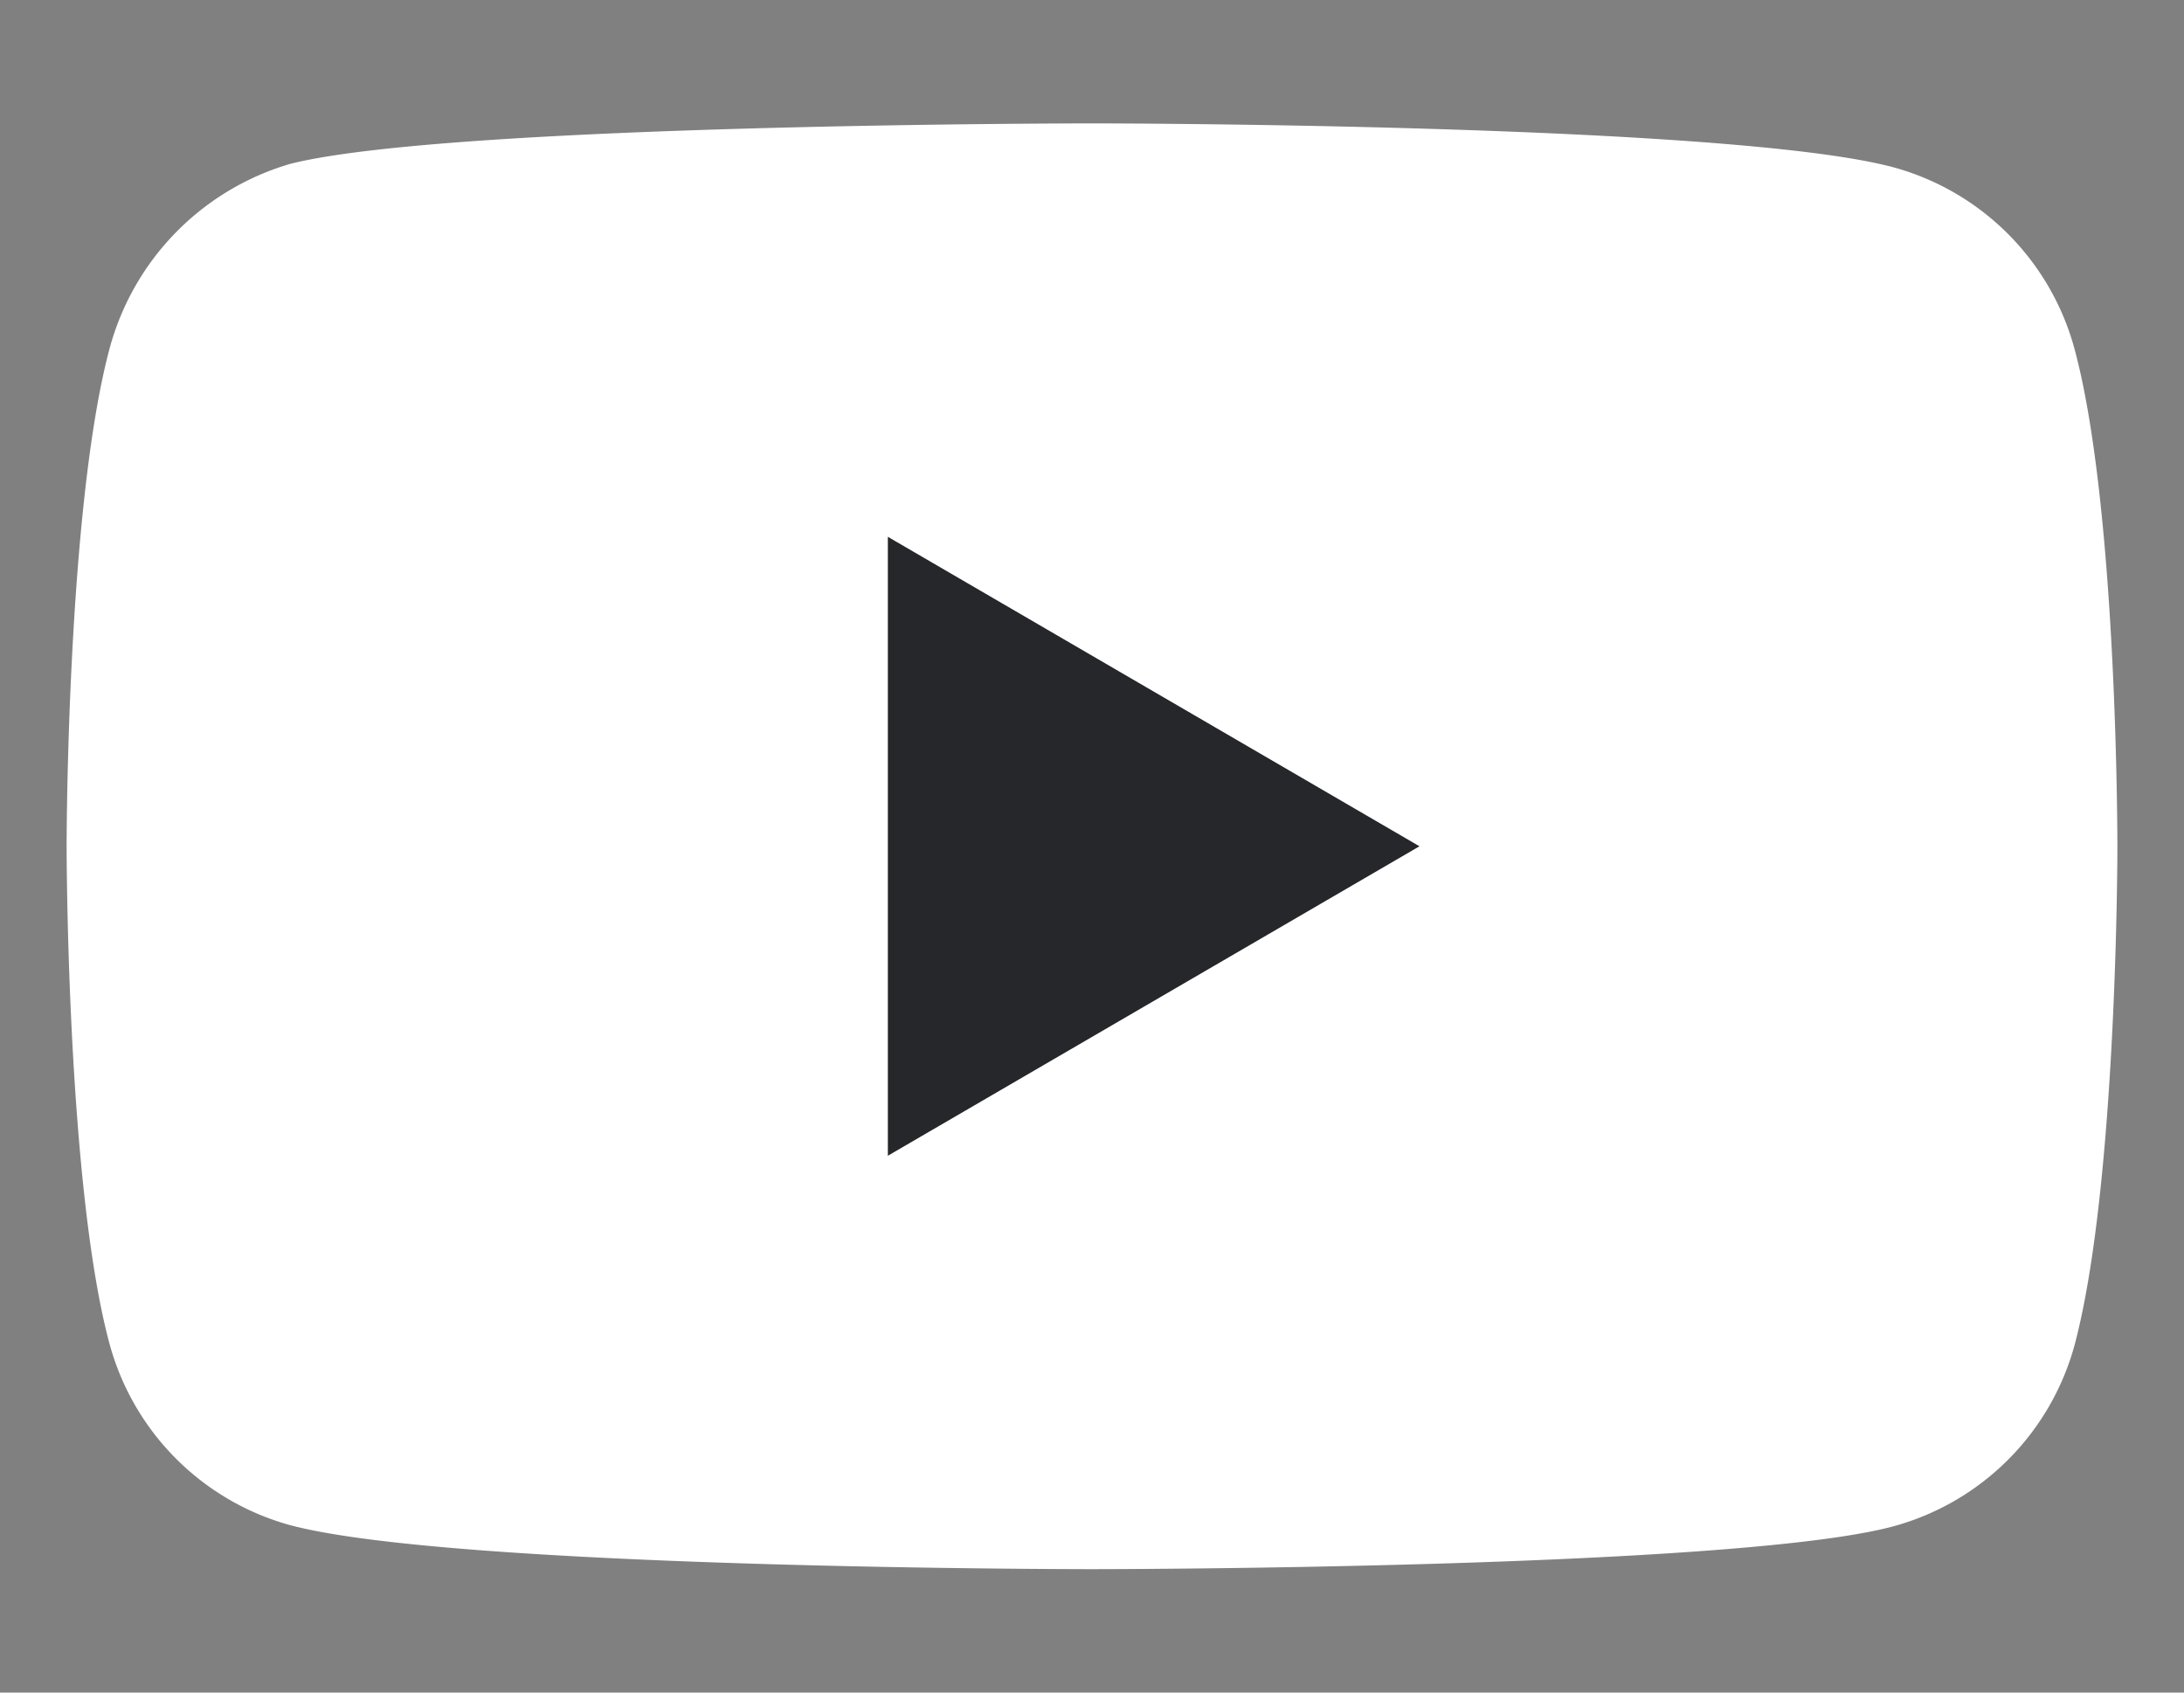
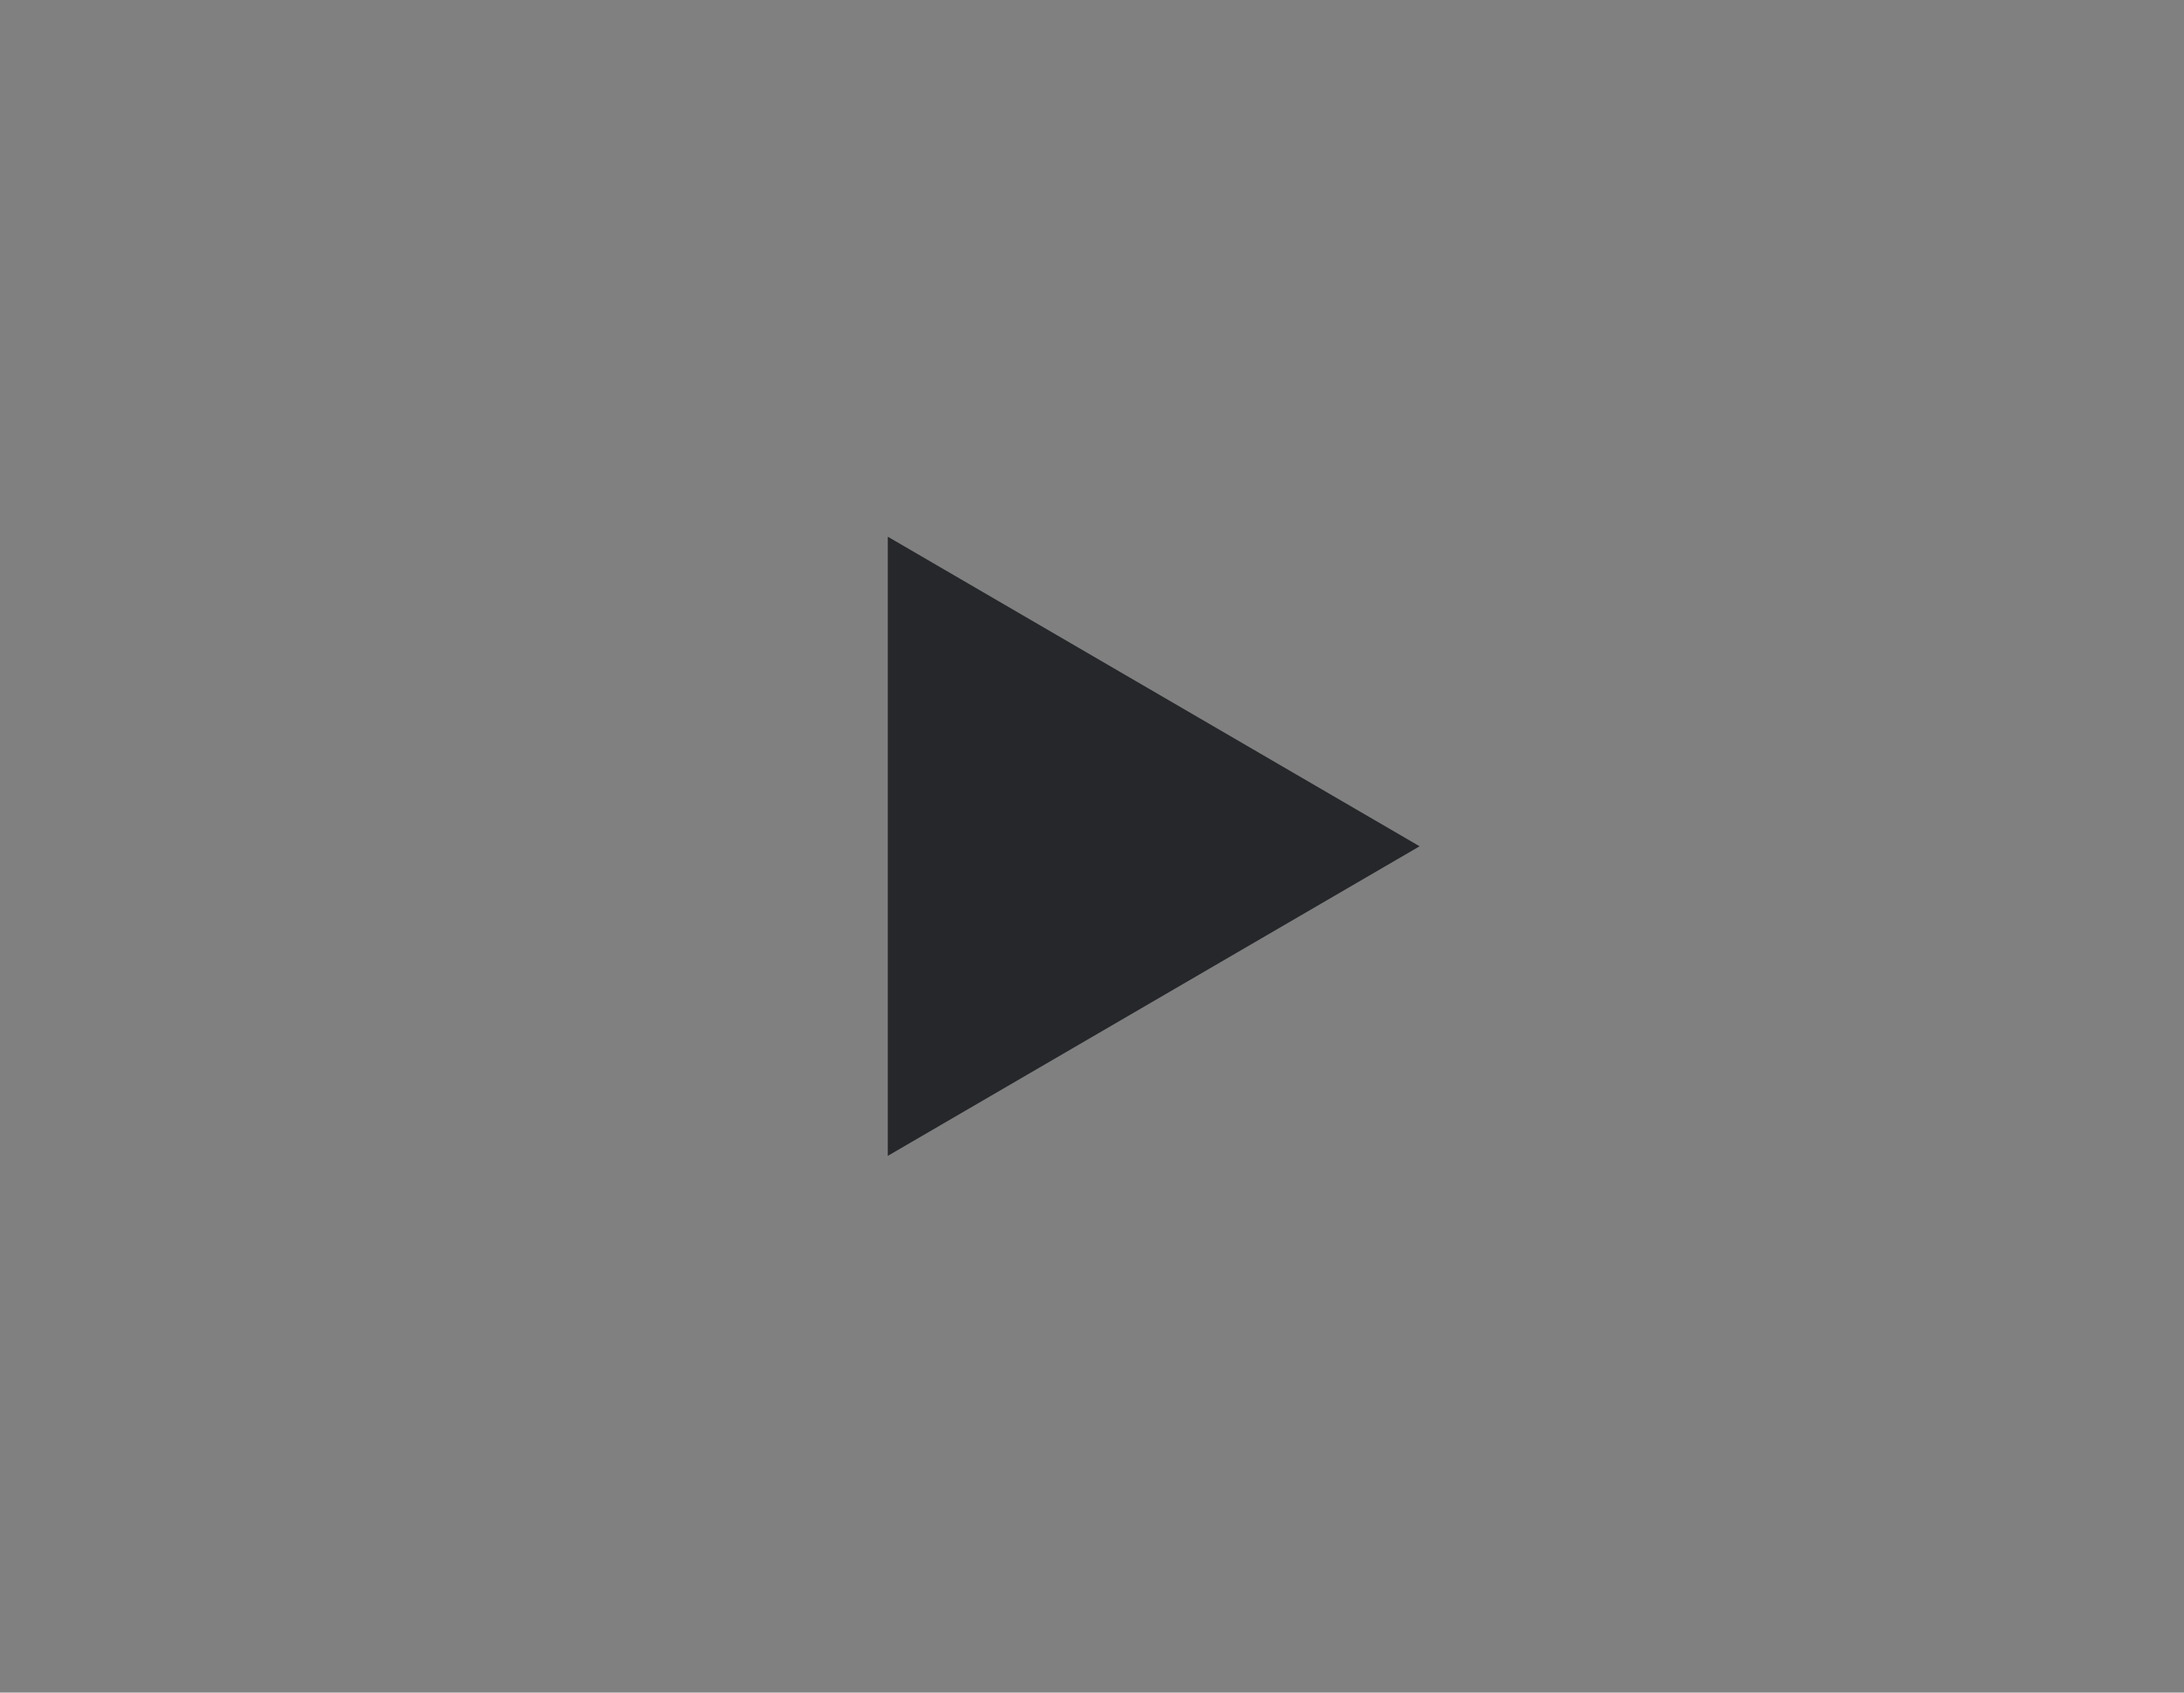
<svg xmlns="http://www.w3.org/2000/svg" id="Layer_1" data-name="Layer 1" viewBox="0 0 40 31">
  <rect x="0" y="0" width="40" height="31" fill="#808080" stroke="none" />
  <defs>
    <style>.cls-1{fill:#25272a;}.cls-2{fill:#fff;}</style>
  </defs>
  <path class="cls-1" d="M16.26,9.83V21.17L26,15.5Z" />
-   <path class="cls-2" d="M38,6.41a4.73,4.73,0,0,0-3.3-3.34C31.74,2.26,20,2.26,20,2.26S8.26,2.26,5.32,3A4.83,4.83,0,0,0,2,6.41c-.78,2.95-.78,9.09-.78,9.09s0,6.17.78,9.09a4.73,4.73,0,0,0,3.3,3.34c3,.81,14.68.81,14.68.81s11.74,0,14.68-.78A4.73,4.73,0,0,0,38,24.62c.78-2.95.78-9.09.78-9.09S38.79,9.36,38,6.41ZM16.26,21.17V9.83L26,15.5Z" />
</svg>